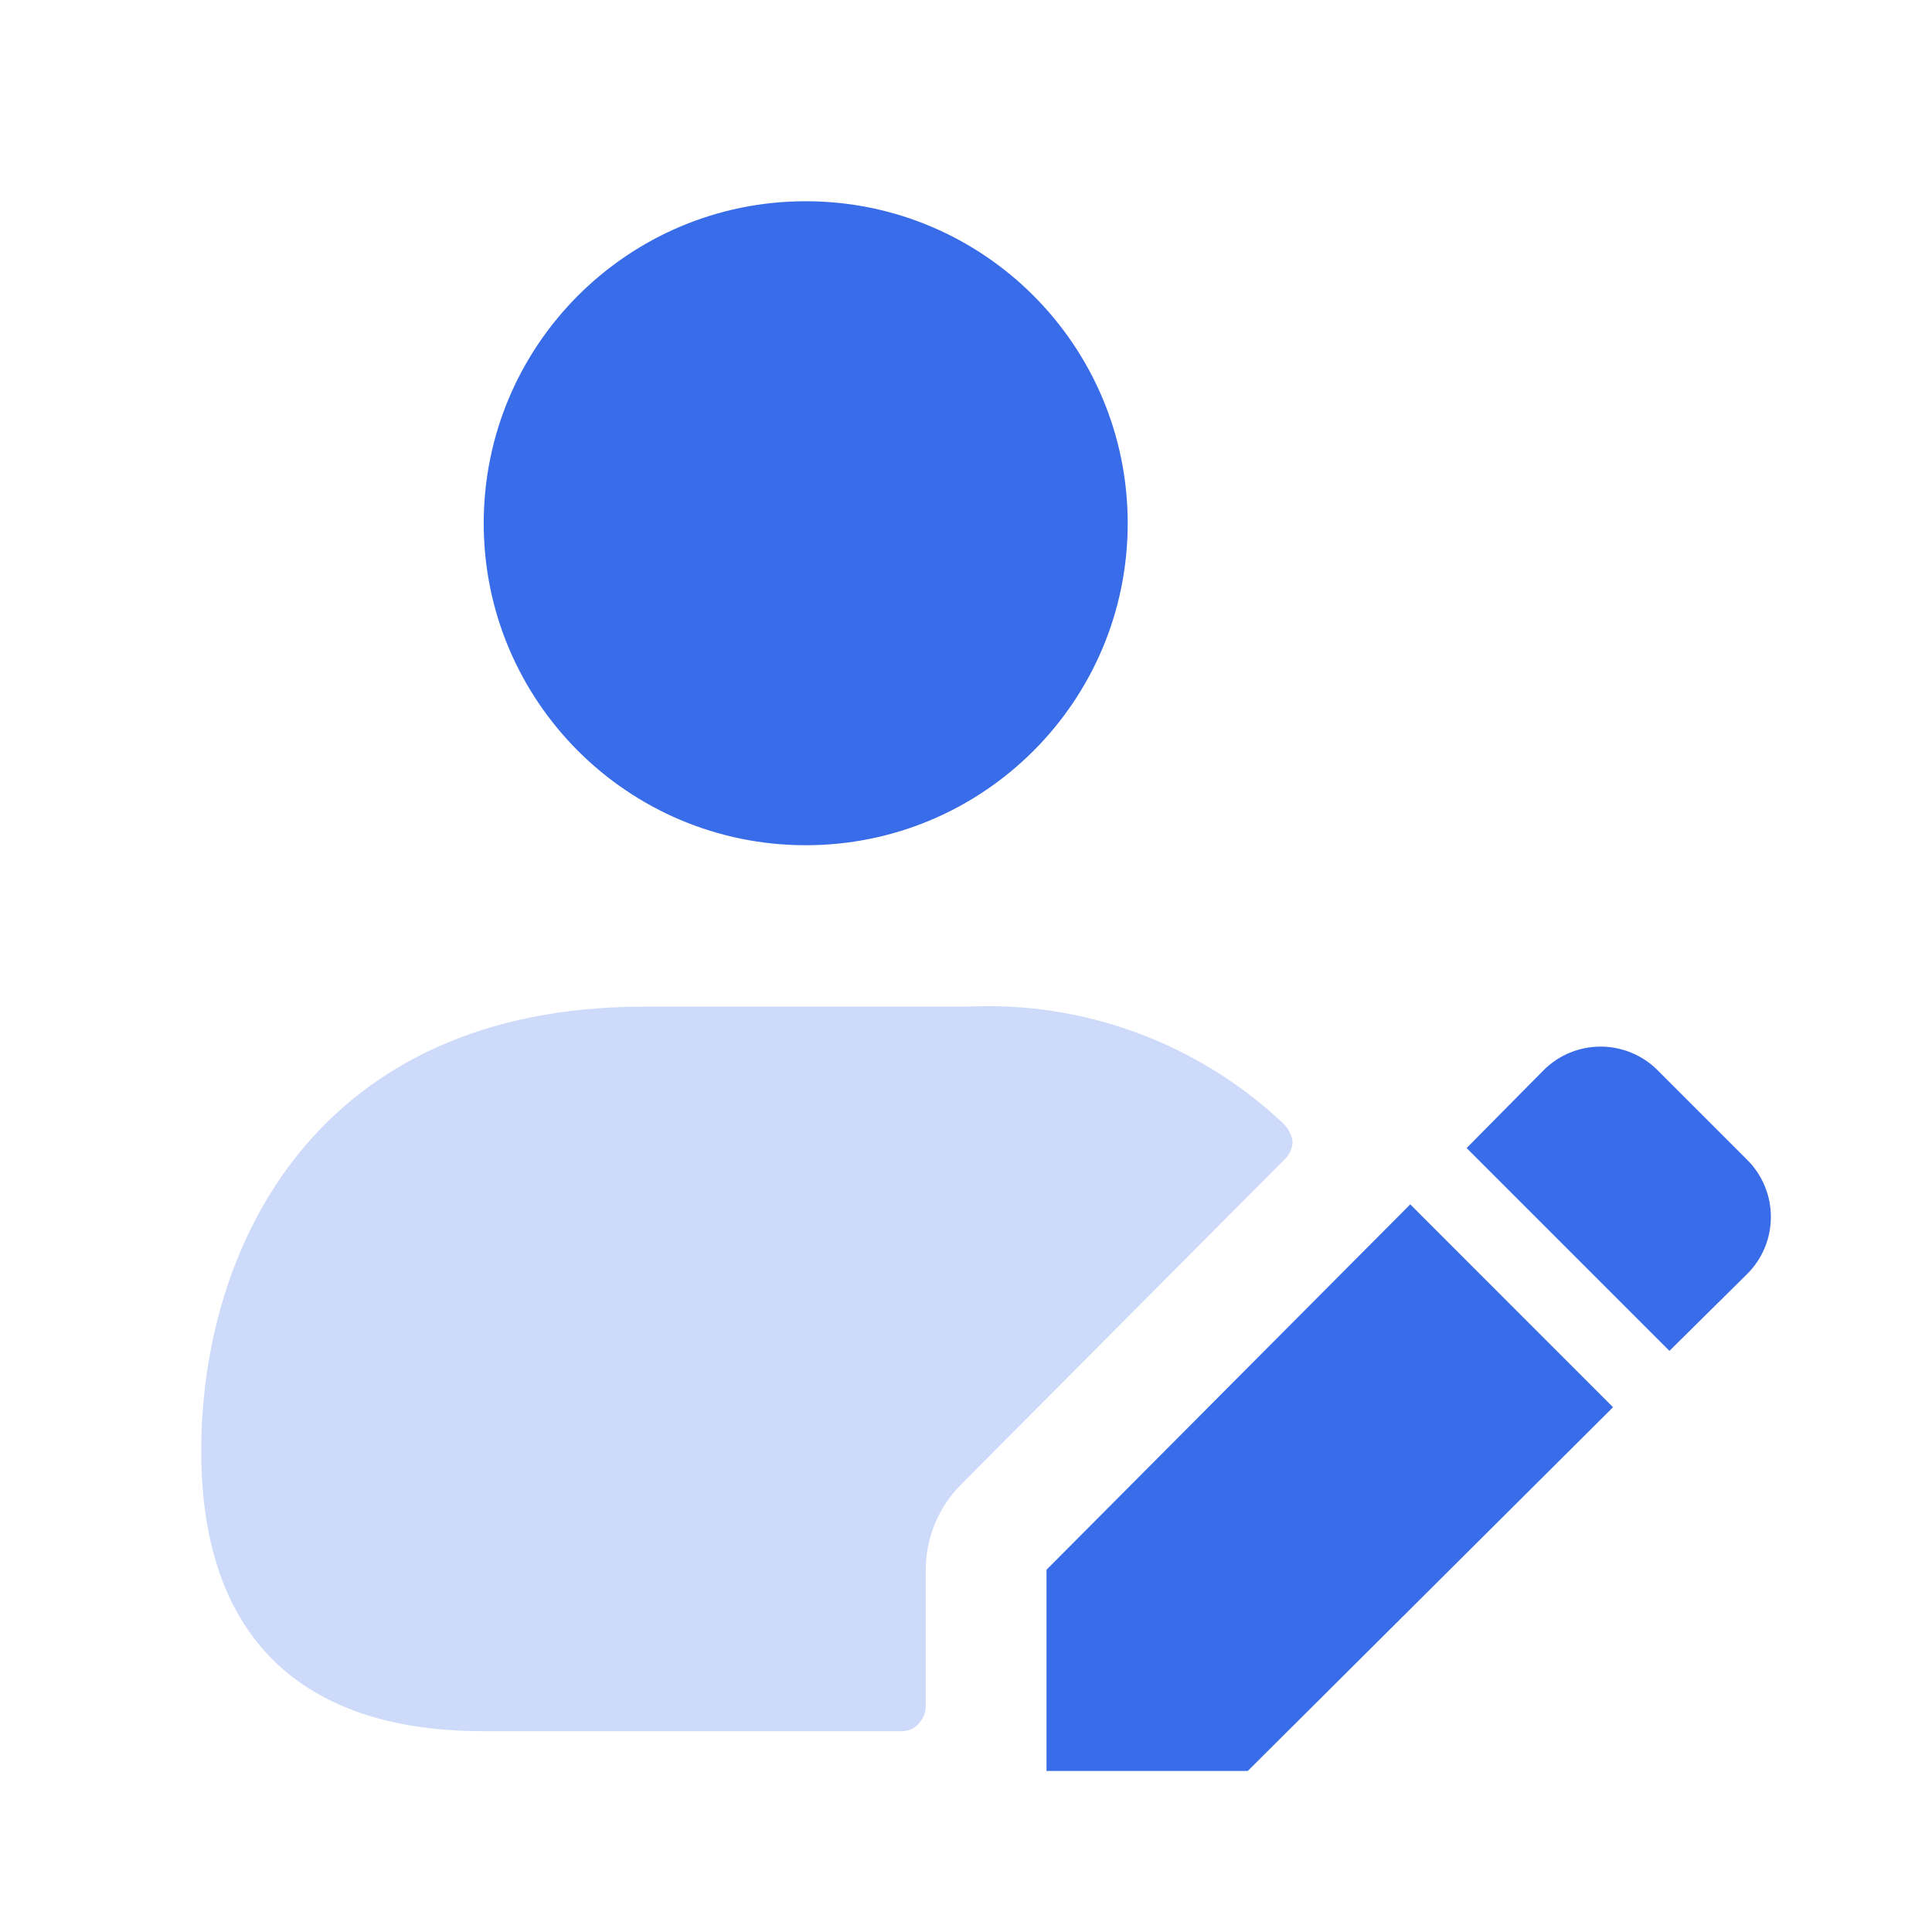
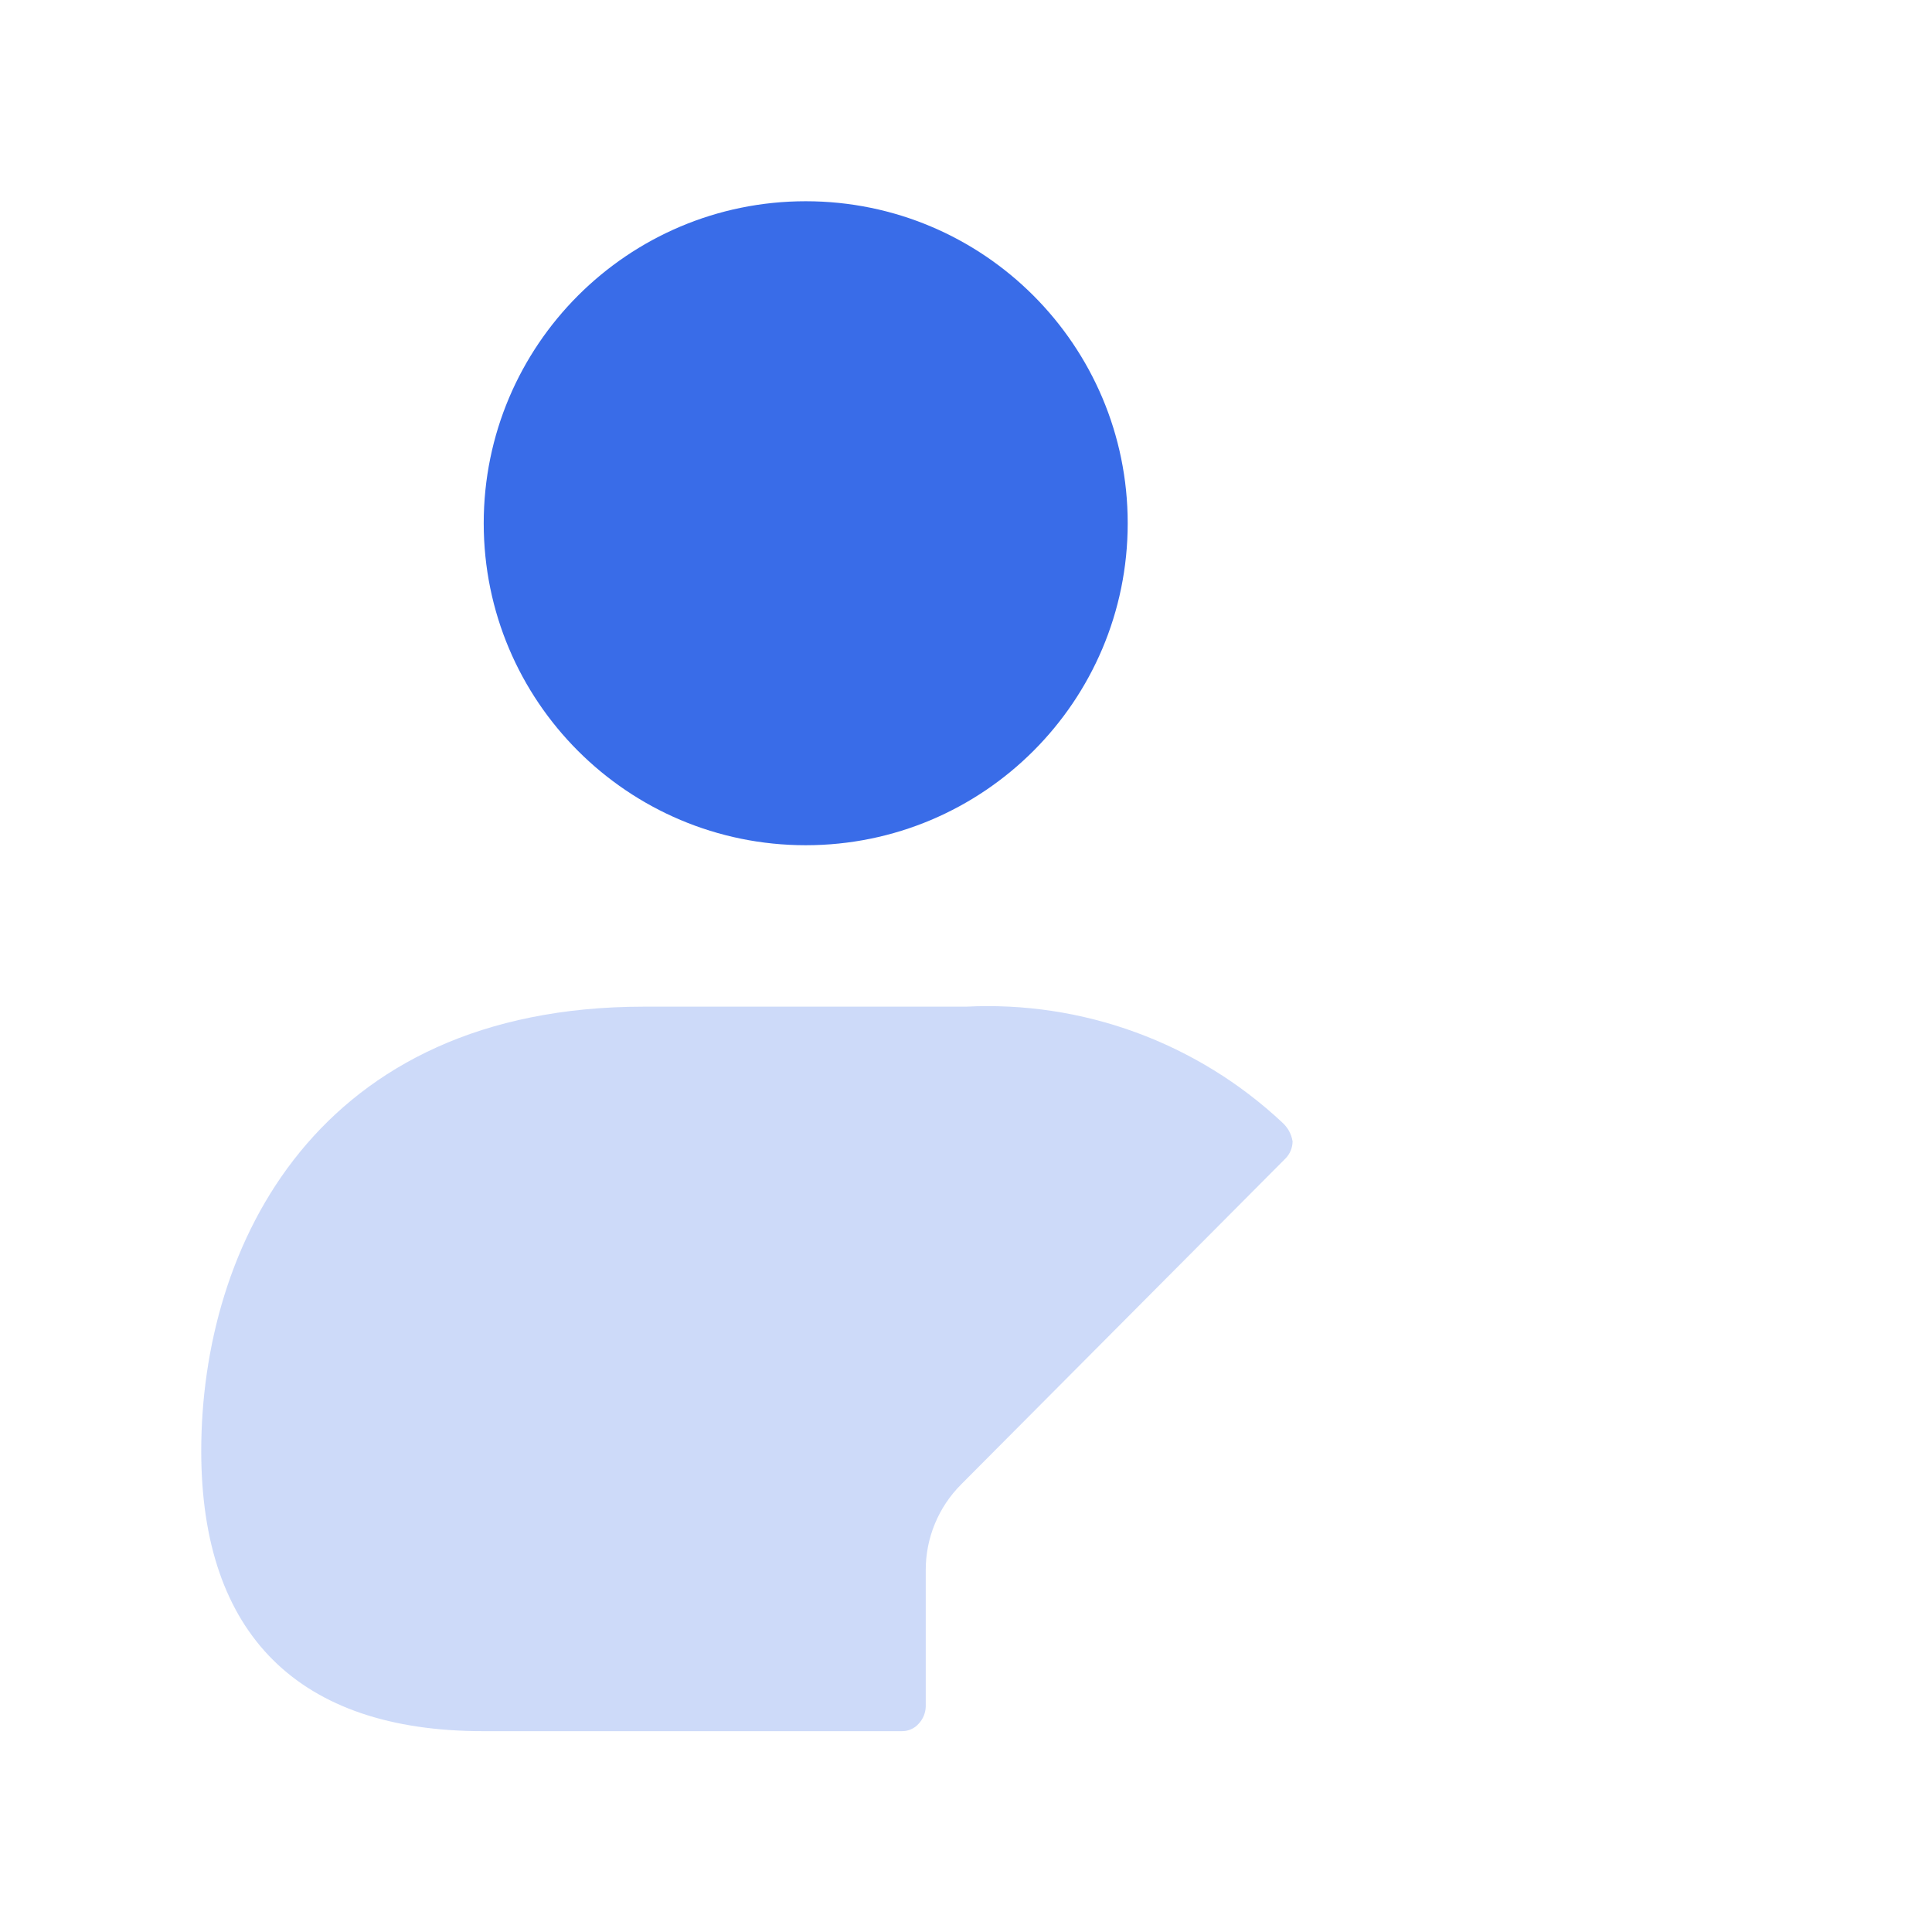
<svg xmlns="http://www.w3.org/2000/svg" width="43" height="43" viewBox="0 0 43 43" fill="none">
  <path d="M17.933 18.812C21.891 18.812 25.099 15.604 25.099 11.646C25.099 7.688 21.891 4.479 17.933 4.479C13.975 4.479 10.766 7.688 10.766 11.646C10.766 15.604 13.975 18.812 17.933 18.812Z" fill="#396CE8" />
  <path d="M28.769 25.406C28.767 25.546 28.711 25.681 28.613 25.782L21.392 33.038C20.888 33.542 20.605 34.225 20.604 34.937V37.983C20.6 38.127 20.543 38.264 20.443 38.368C20.396 38.421 20.337 38.463 20.273 38.49C20.208 38.518 20.137 38.532 20.067 38.53H10.75C6.647 38.53 4.479 36.38 4.479 32.295C4.479 27.726 7.059 22.405 14.333 22.405H21.5C22.787 22.34 24.073 22.535 25.283 22.978C26.493 23.422 27.601 24.104 28.541 24.985C28.663 25.095 28.744 25.243 28.769 25.406Z" fill="#396CE8" fill-opacity="0.251" />
-   <path d="M35.901 31.32L27.771 39.416H23.292V34.937L31.388 26.805L35.901 31.32ZM38.894 25.821L36.887 23.814C36.551 23.481 36.097 23.294 35.624 23.294C35.15 23.294 34.696 23.481 34.361 23.814L32.642 25.552L37.156 30.066L38.894 28.347C39.227 28.012 39.414 27.558 39.414 27.084C39.414 26.611 39.227 26.157 38.894 25.821Z" fill="#396CE8" />
</svg>